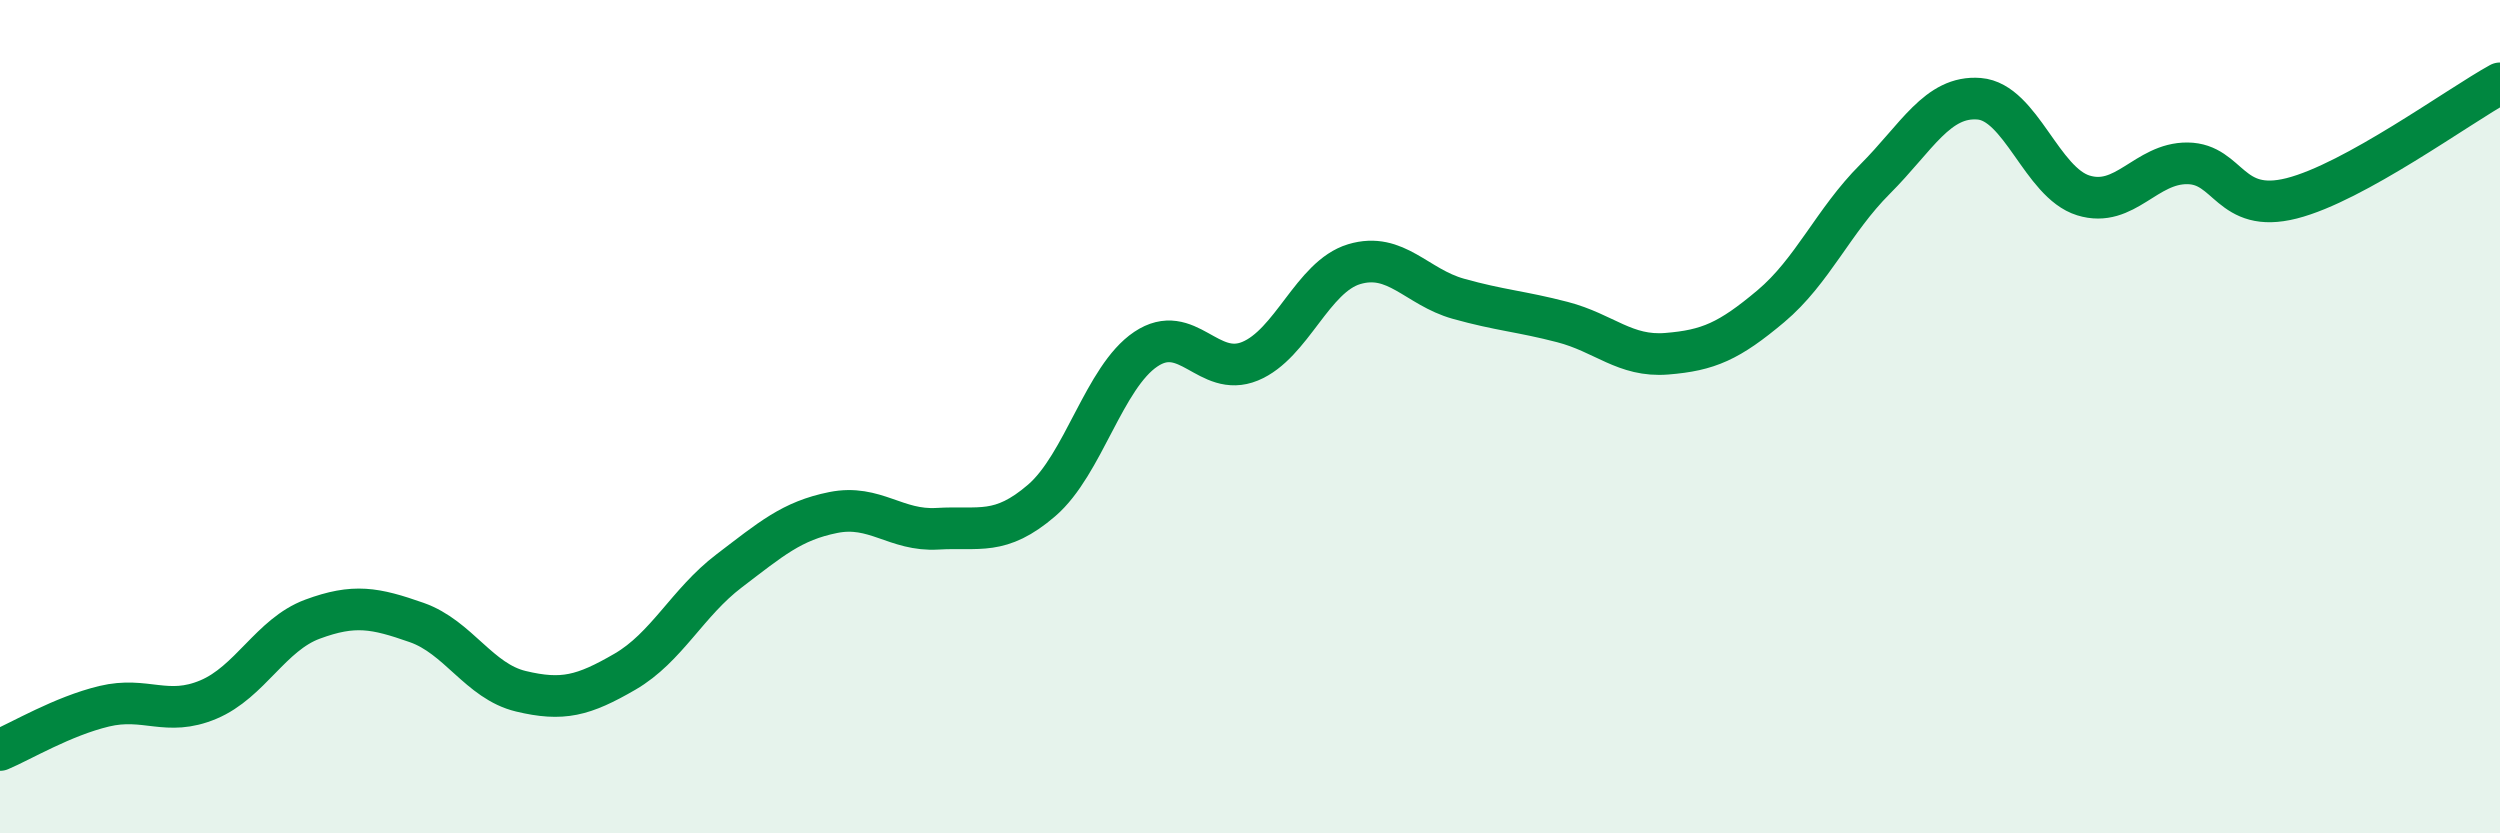
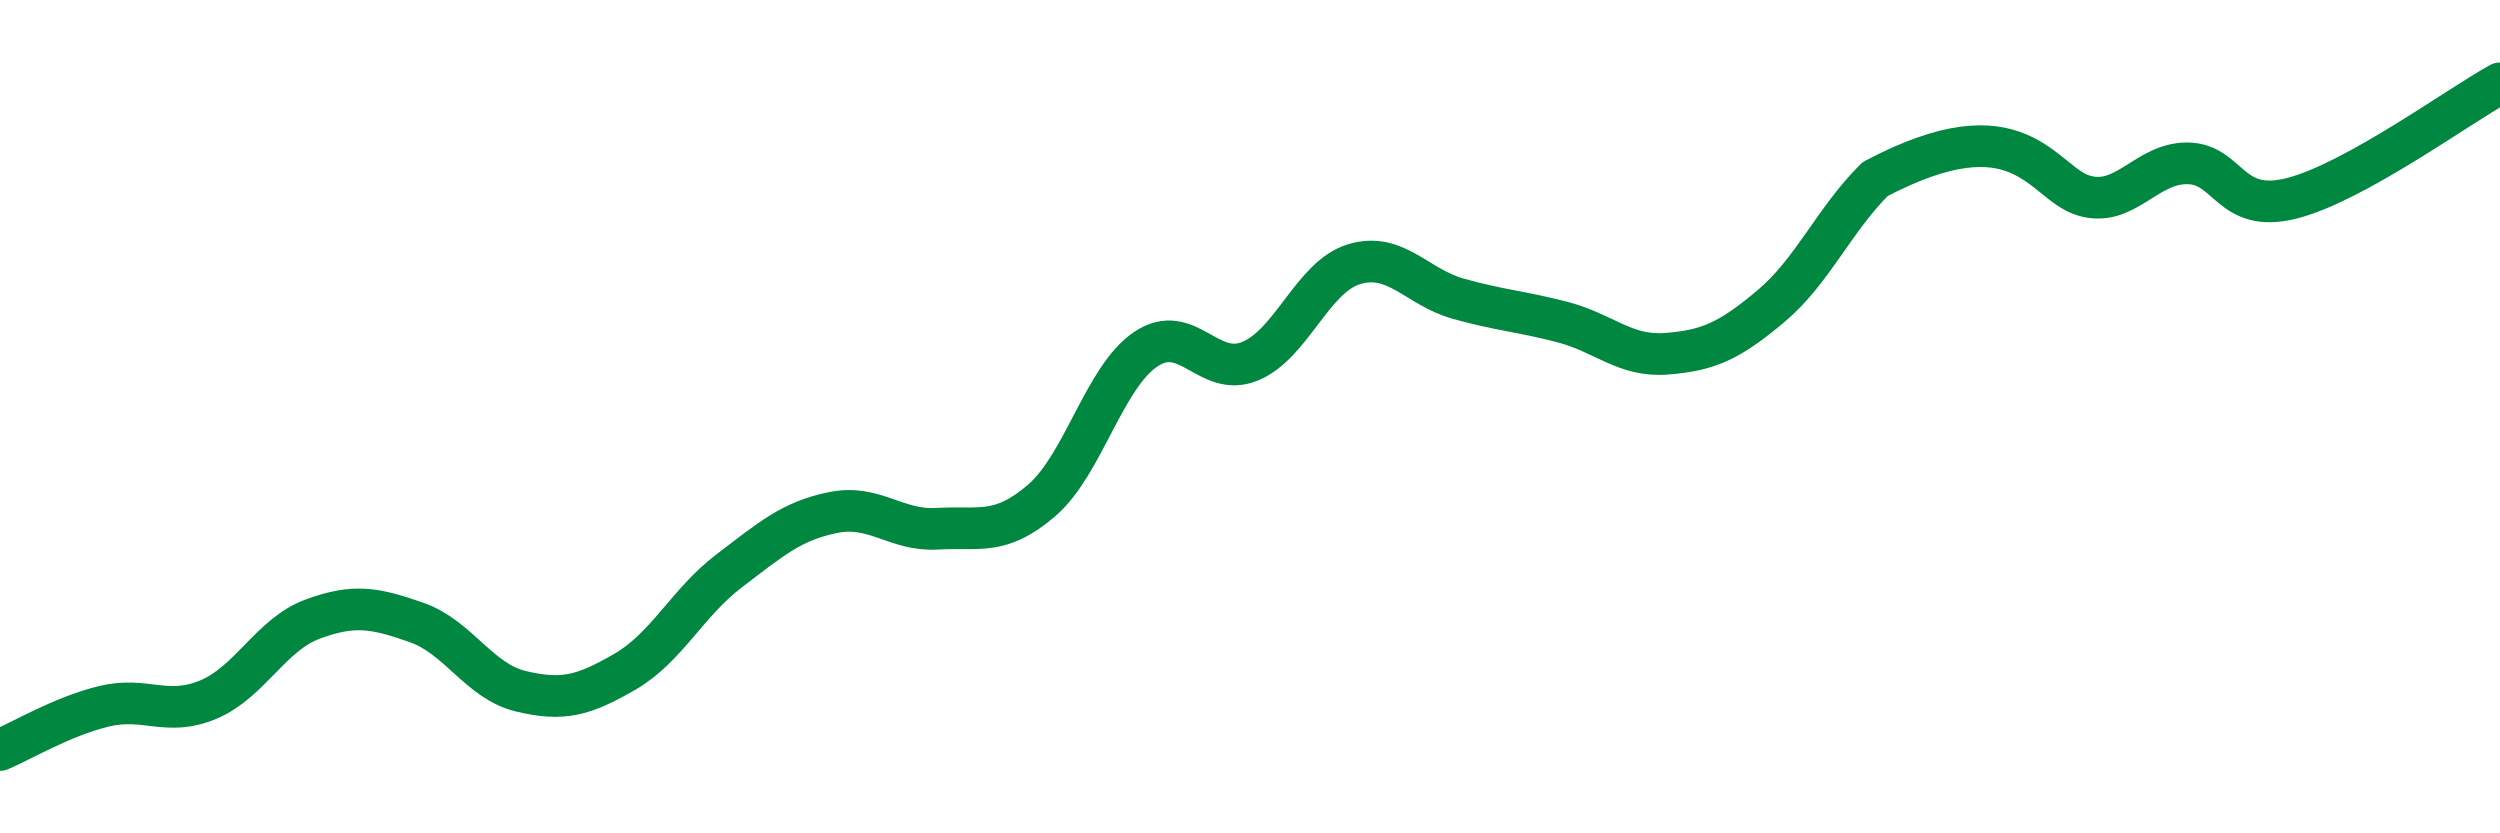
<svg xmlns="http://www.w3.org/2000/svg" width="60" height="20" viewBox="0 0 60 20">
-   <path d="M 0,18 C 0.5,17.79 1.5,17.19 2.5,16.95 C 3.5,16.71 4,17.21 5,16.79 C 6,16.37 6.5,15.23 7.5,14.86 C 8.5,14.49 9,14.59 10,14.94 C 11,15.29 11.5,16.35 12.5,16.59 C 13.5,16.83 14,16.7 15,16.12 C 16,15.54 16.5,14.46 17.5,13.7 C 18.5,12.94 19,12.5 20,12.3 C 21,12.1 21.5,12.75 22.5,12.69 C 23.5,12.63 24,12.87 25,12.01 C 26,11.15 26.5,9.05 27.5,8.38 C 28.5,7.71 29,9.08 30,8.67 C 31,8.26 31.5,6.64 32.5,6.34 C 33.5,6.04 34,6.89 35,7.17 C 36,7.45 36.5,7.47 37.5,7.73 C 38.5,7.99 39,8.57 40,8.49 C 41,8.41 41.5,8.19 42.5,7.35 C 43.5,6.51 44,5.3 45,4.3 C 46,3.3 46.5,2.29 47.5,2.37 C 48.5,2.45 49,4.38 50,4.69 C 51,5 51.5,3.91 52.5,3.92 C 53.5,3.93 53.5,5.14 55,4.76 C 56.5,4.38 59,2.55 60,2L60 20L0 20Z" fill="#008740" opacity="0.1" stroke-linecap="round" stroke-linejoin="round" />
-   <path d="M 0,18 C 0.5,17.79 1.5,17.19 2.5,16.95 C 3.5,16.71 4,17.21 5,16.79 C 6,16.37 6.5,15.23 7.5,14.86 C 8.5,14.49 9,14.59 10,14.94 C 11,15.29 11.5,16.35 12.5,16.59 C 13.5,16.83 14,16.7 15,16.12 C 16,15.54 16.5,14.46 17.5,13.7 C 18.5,12.94 19,12.5 20,12.3 C 21,12.1 21.5,12.75 22.5,12.69 C 23.5,12.63 24,12.87 25,12.01 C 26,11.15 26.5,9.05 27.5,8.38 C 28.5,7.71 29,9.08 30,8.67 C 31,8.26 31.5,6.64 32.5,6.34 C 33.5,6.04 34,6.89 35,7.17 C 36,7.45 36.5,7.47 37.5,7.73 C 38.5,7.99 39,8.57 40,8.49 C 41,8.41 41.5,8.19 42.5,7.35 C 43.5,6.51 44,5.3 45,4.3 C 46,3.3 46.5,2.29 47.5,2.37 C 48.5,2.45 49,4.38 50,4.69 C 51,5 51.5,3.91 52.5,3.92 C 53.5,3.93 53.5,5.14 55,4.76 C 56.5,4.38 59,2.55 60,2" stroke="#008740" stroke-width="1" fill="none" stroke-linecap="round" stroke-linejoin="round" />
+   <path d="M 0,18 C 0.5,17.79 1.5,17.19 2.5,16.95 C 3.5,16.71 4,17.21 5,16.79 C 6,16.37 6.5,15.23 7.5,14.86 C 8.5,14.49 9,14.59 10,14.94 C 11,15.29 11.5,16.35 12.5,16.59 C 13.5,16.83 14,16.7 15,16.12 C 16,15.54 16.5,14.46 17.5,13.7 C 18.5,12.94 19,12.5 20,12.3 C 21,12.1 21.5,12.75 22.5,12.69 C 23.5,12.63 24,12.87 25,12.01 C 26,11.15 26.5,9.05 27.5,8.38 C 28.5,7.71 29,9.08 30,8.67 C 31,8.26 31.5,6.64 32.5,6.34 C 33.5,6.04 34,6.89 35,7.17 C 36,7.45 36.5,7.47 37.5,7.73 C 38.5,7.99 39,8.57 40,8.49 C 41,8.41 41.5,8.19 42.5,7.35 C 43.5,6.51 44,5.3 45,4.3 C 48.5,2.45 49,4.38 50,4.69 C 51,5 51.5,3.91 52.5,3.92 C 53.5,3.93 53.5,5.14 55,4.76 C 56.5,4.38 59,2.55 60,2" stroke="#008740" stroke-width="1" fill="none" stroke-linecap="round" stroke-linejoin="round" />
</svg>